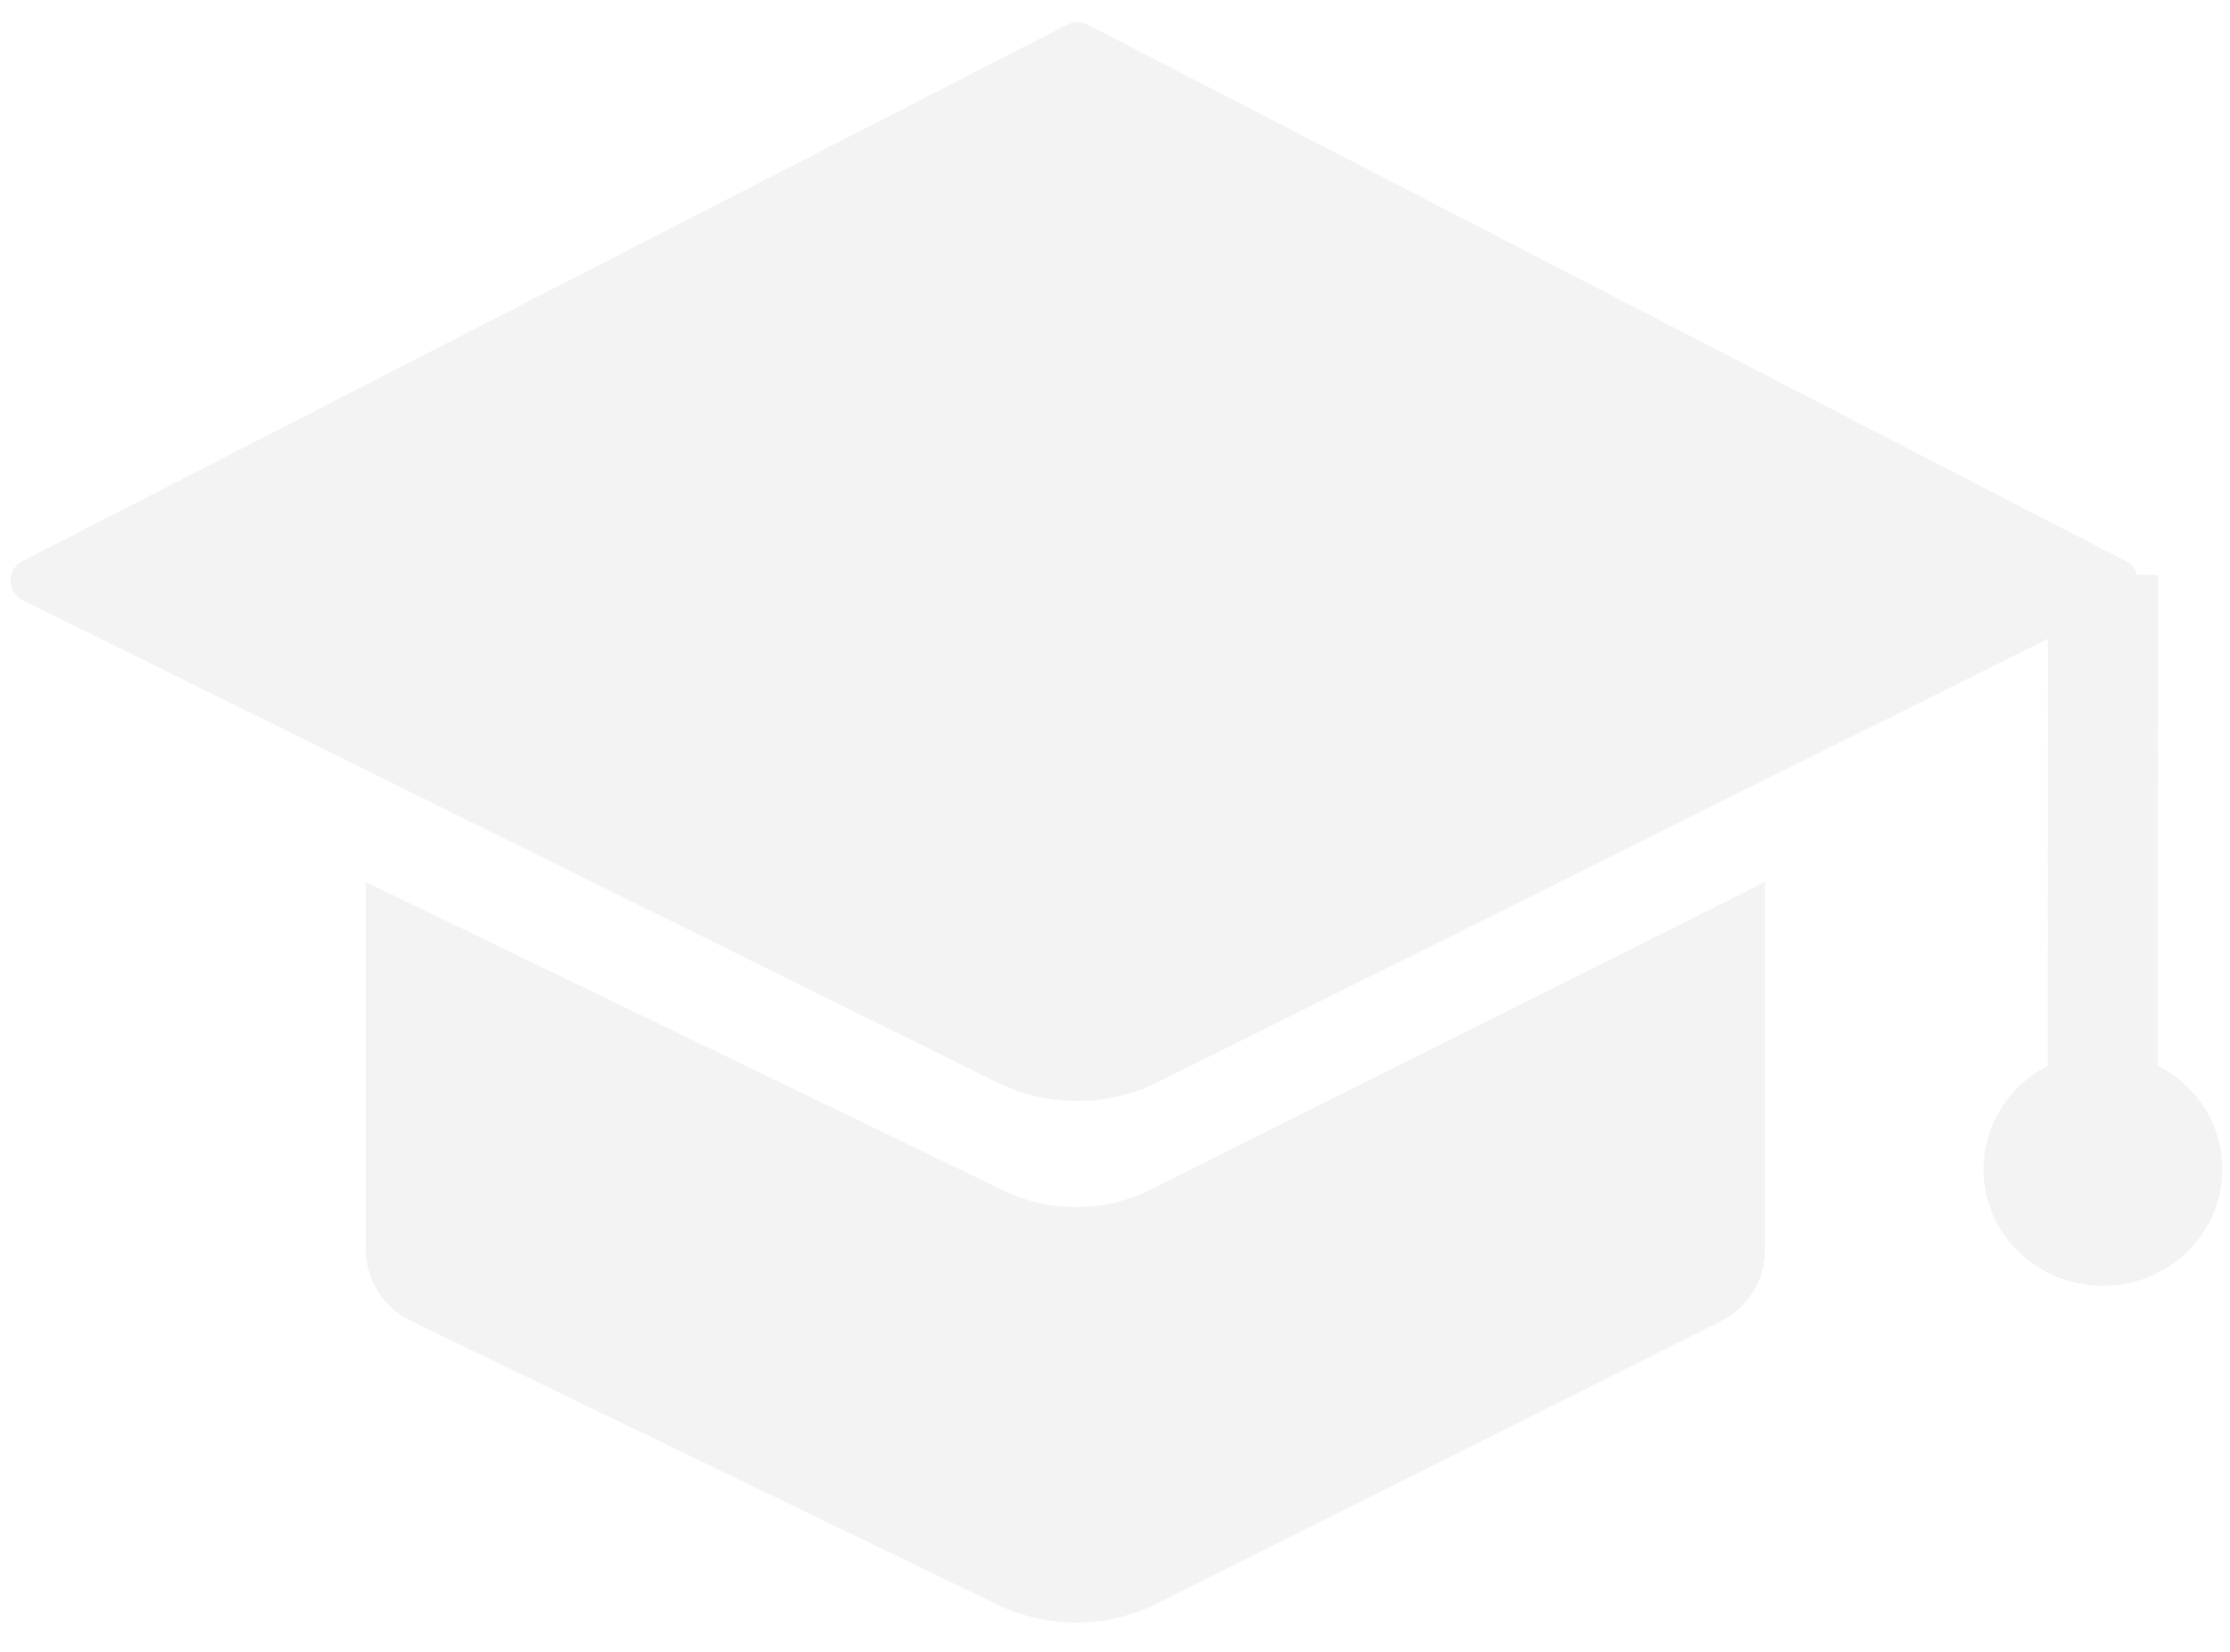
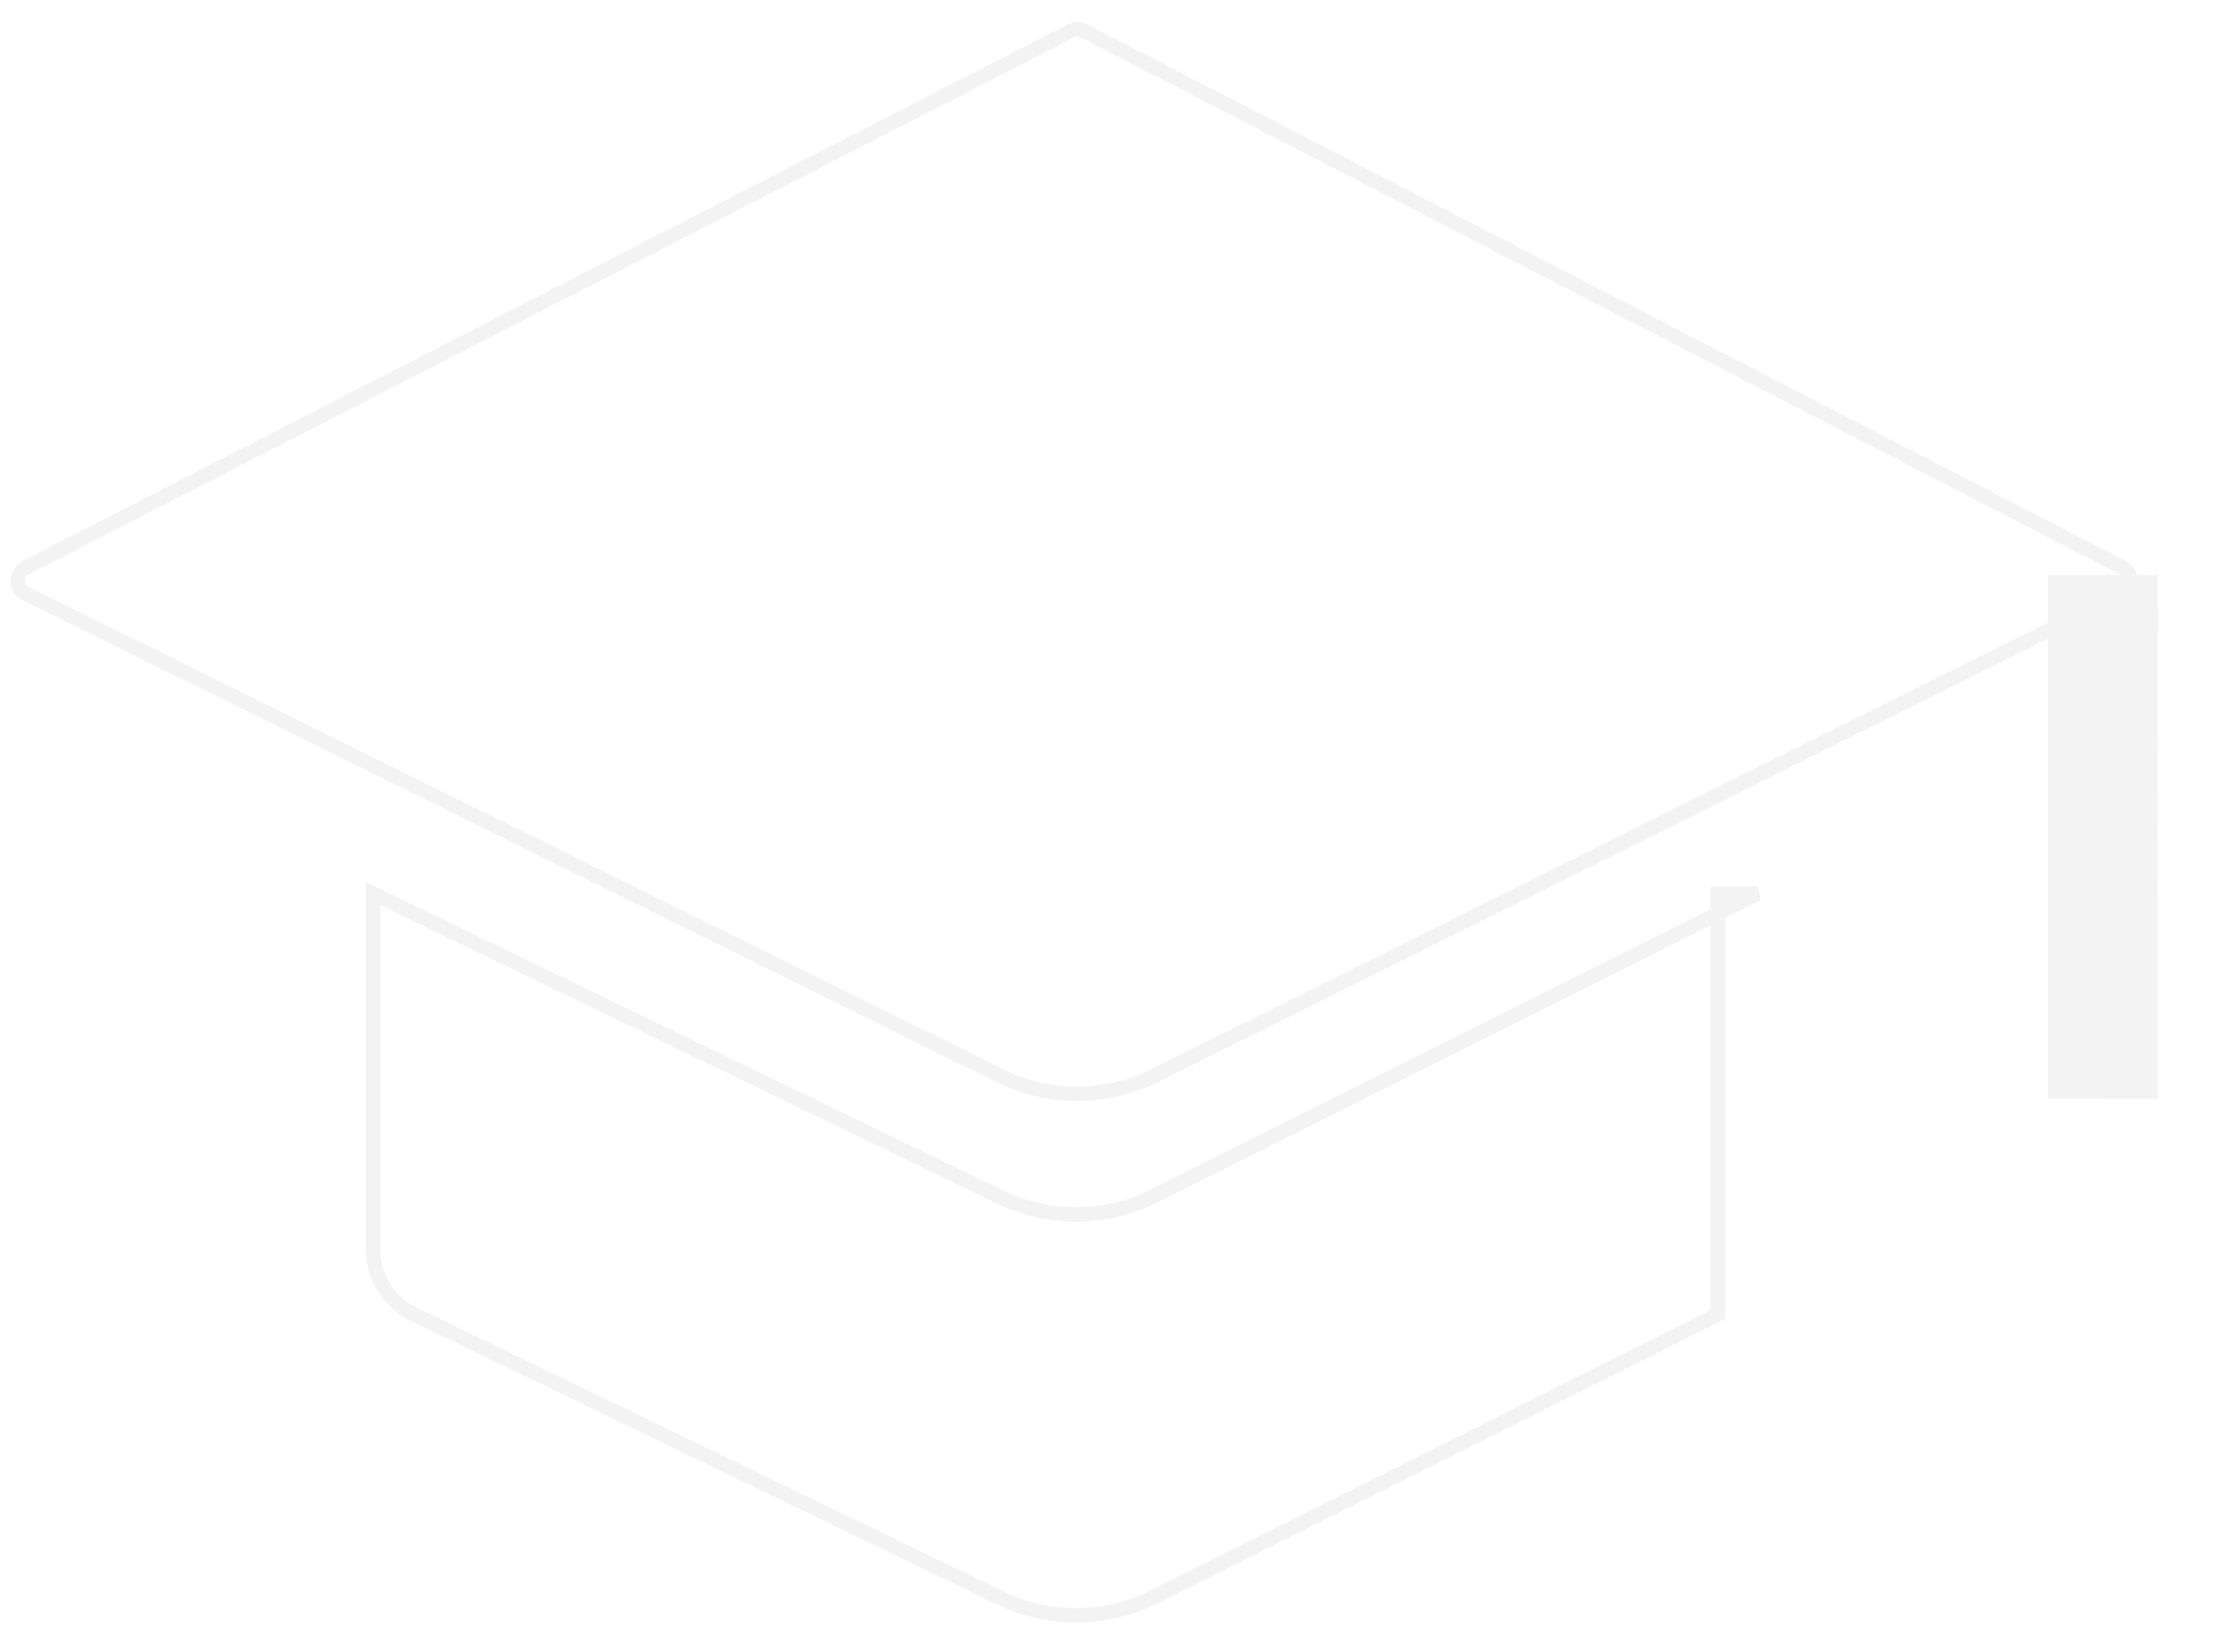
<svg xmlns="http://www.w3.org/2000/svg" width="81" height="60" viewBox="0 0 81 60" fill="none">
  <g opacity="0.18">
-     <path d="M77.093 21.56L41.946 39.067C40.176 39.948 38.096 39.951 36.324 39.074L0.936 21.561C0.549 21.369 0.545 20.817 0.929 20.62L38.895 1.124C39.047 1.046 39.226 1.046 39.377 1.125L77.1 20.62C77.483 20.818 77.479 21.368 77.093 21.56Z" fill="#BBBDC1" />
-     <path d="M63.848 32.456L41.919 43.441C40.164 44.32 38.101 44.334 36.335 43.48L13.547 32.456V45.368C13.547 46.378 14.125 47.299 15.034 47.739L36.335 58.043C38.101 58.898 40.164 58.883 41.919 58.004L62.394 47.748C63.285 47.301 63.848 46.39 63.848 45.393V32.456Z" fill="#BBBDC1" />
    <path d="M77.093 21.56L41.946 39.067C40.176 39.948 38.096 39.951 36.324 39.074L0.936 21.561C0.549 21.369 0.545 20.817 0.929 20.62L38.895 1.124C39.047 1.046 39.226 1.046 39.377 1.125L77.1 20.62C77.483 20.818 77.479 21.368 77.093 21.56Z" stroke="#BBBDC1" stroke-width="0.527" />
-     <path d="M63.848 32.456L41.919 43.441C40.164 44.32 38.101 44.334 36.335 43.48L13.547 32.456V45.368C13.547 46.378 14.125 47.299 15.034 47.739L36.335 58.043C38.101 58.898 40.164 58.883 41.919 58.004L62.394 47.748C63.285 47.301 63.848 46.39 63.848 45.393V32.456Z" stroke="#BBBDC1" stroke-width="0.527" />
+     <path d="M63.848 32.456L41.919 43.441C40.164 44.32 38.101 44.334 36.335 43.48L13.547 32.456V45.368C13.547 46.378 14.125 47.299 15.034 47.739L36.335 58.043C38.101 58.898 40.164 58.883 41.919 58.004L62.394 47.748V32.456Z" stroke="#BBBDC1" stroke-width="0.527" />
    <path d="M76.388 20.885L76.381 39.907" stroke="#BBBDC1" stroke-width="4" />
-     <ellipse cx="76.385" cy="42.47" rx="4.338" ry="4.234" fill="#BBBDC1" />
  </g>
</svg>